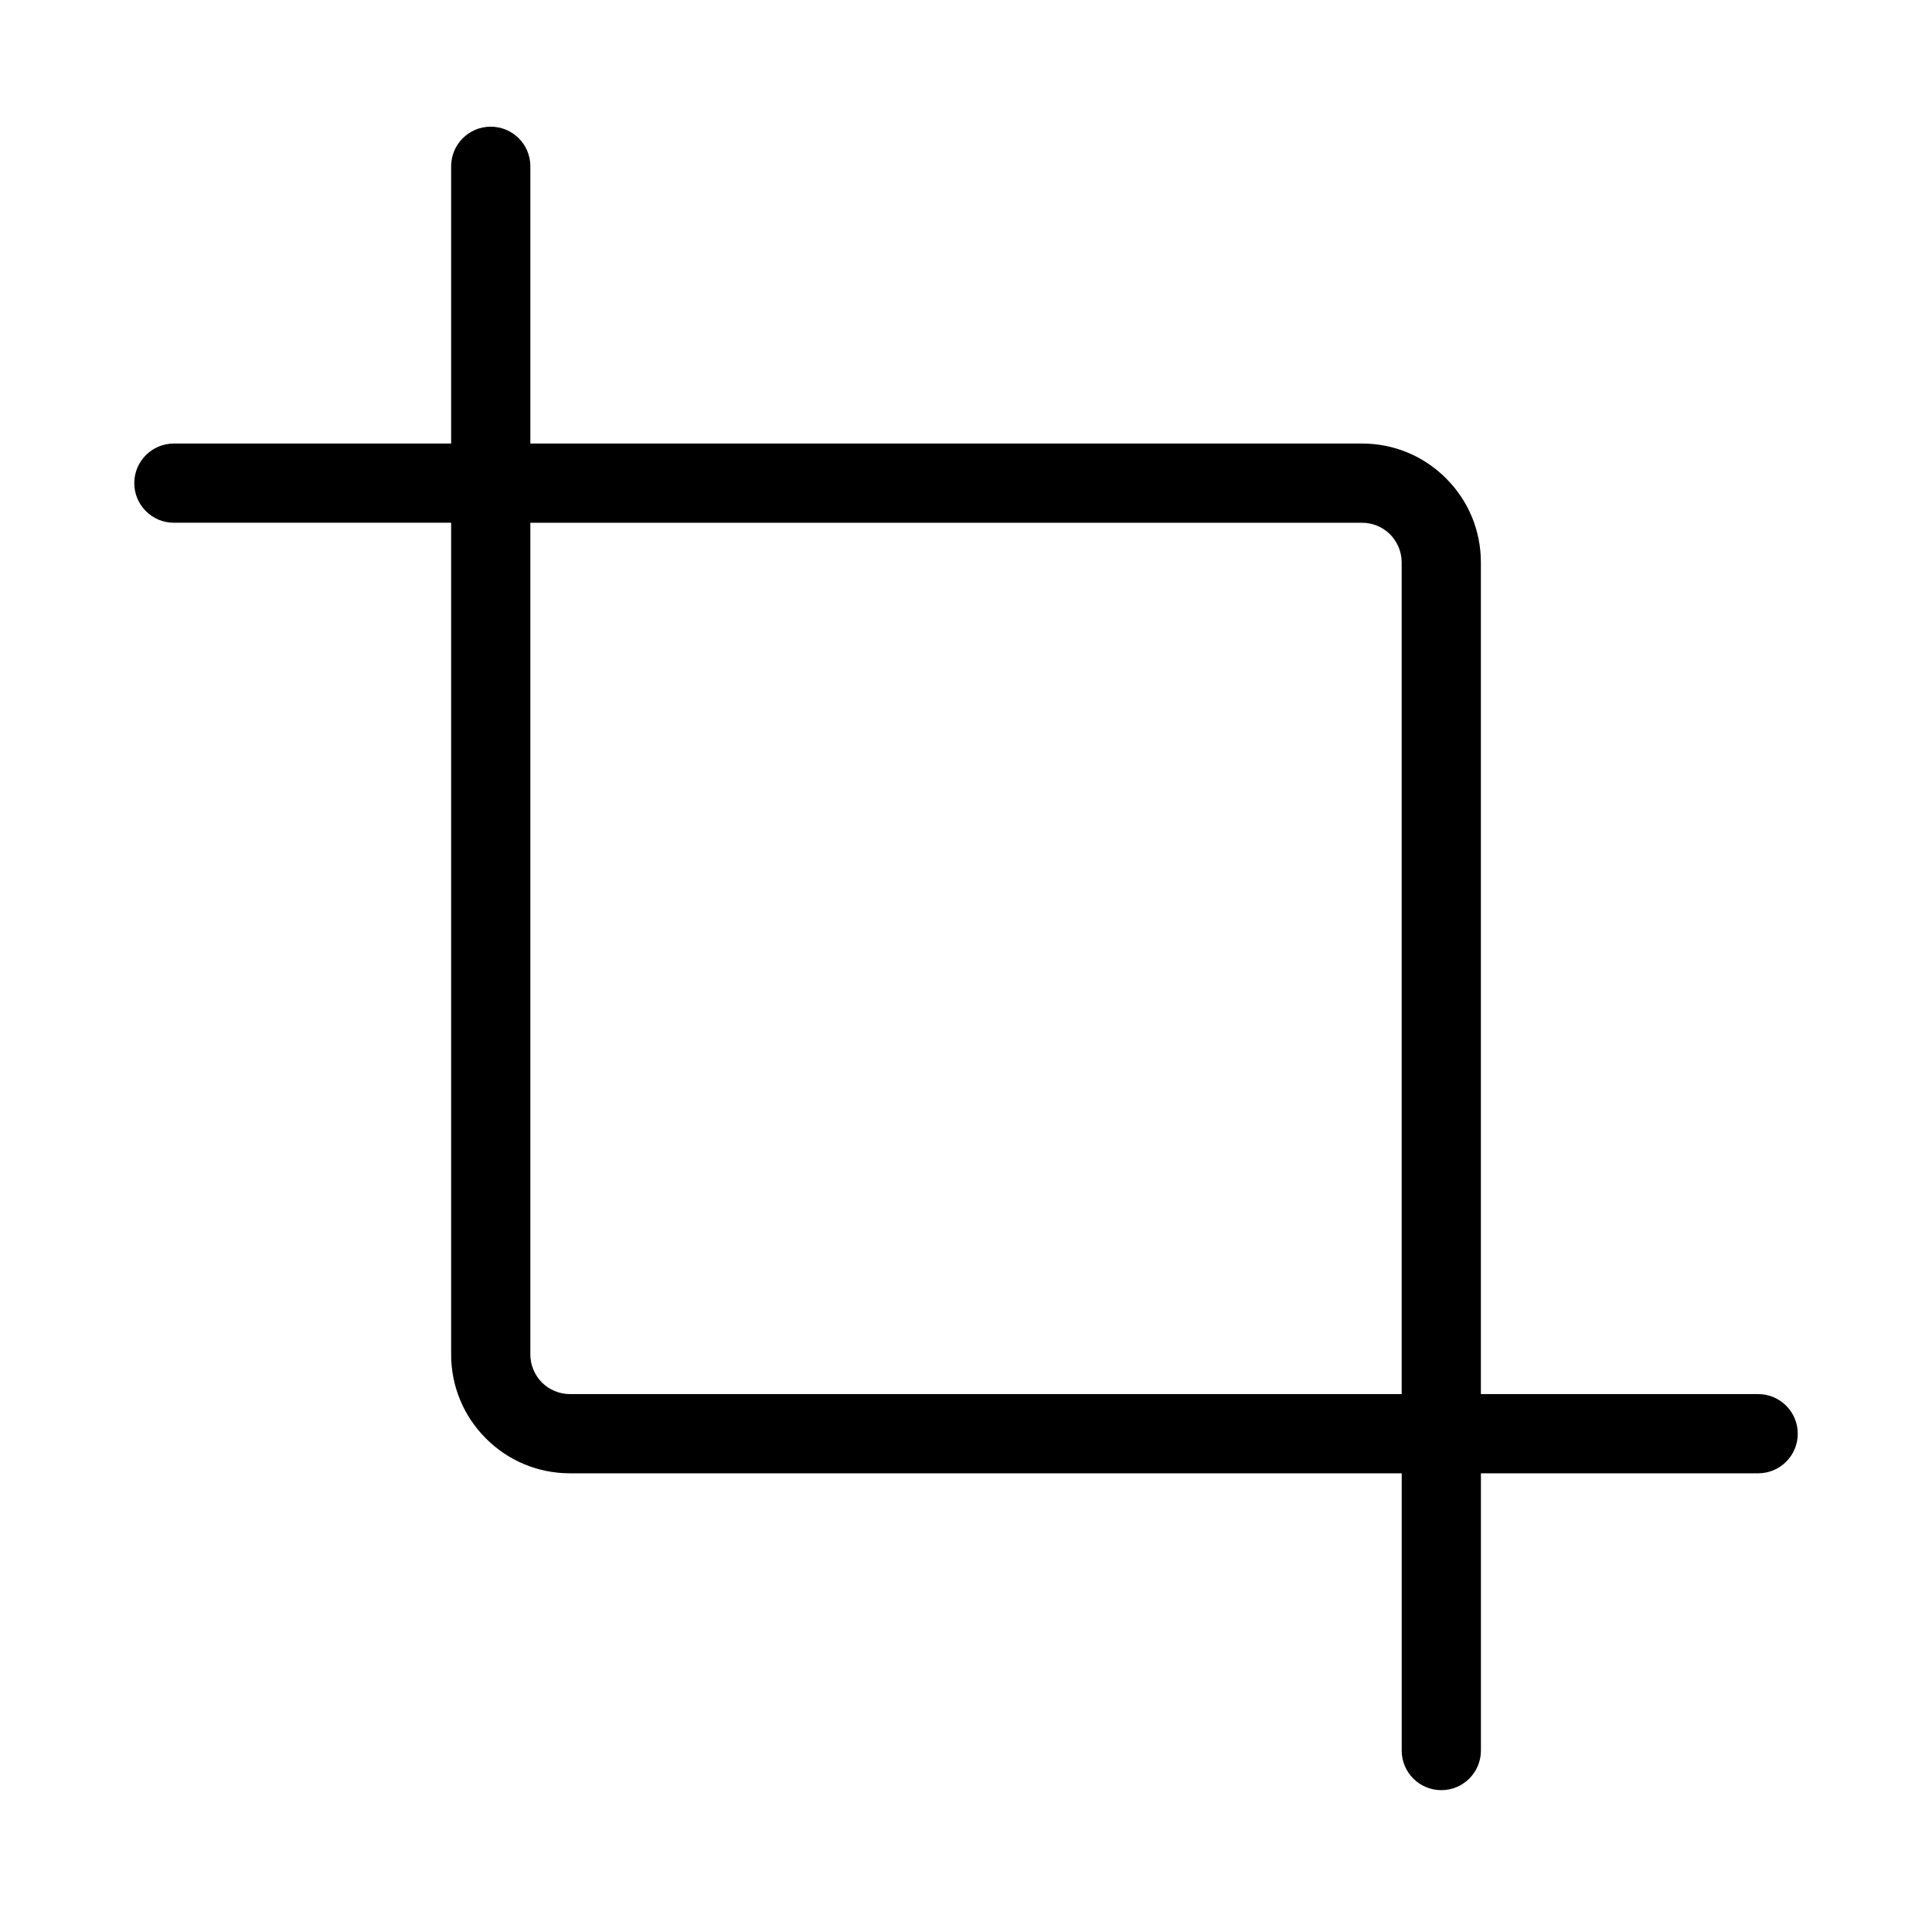
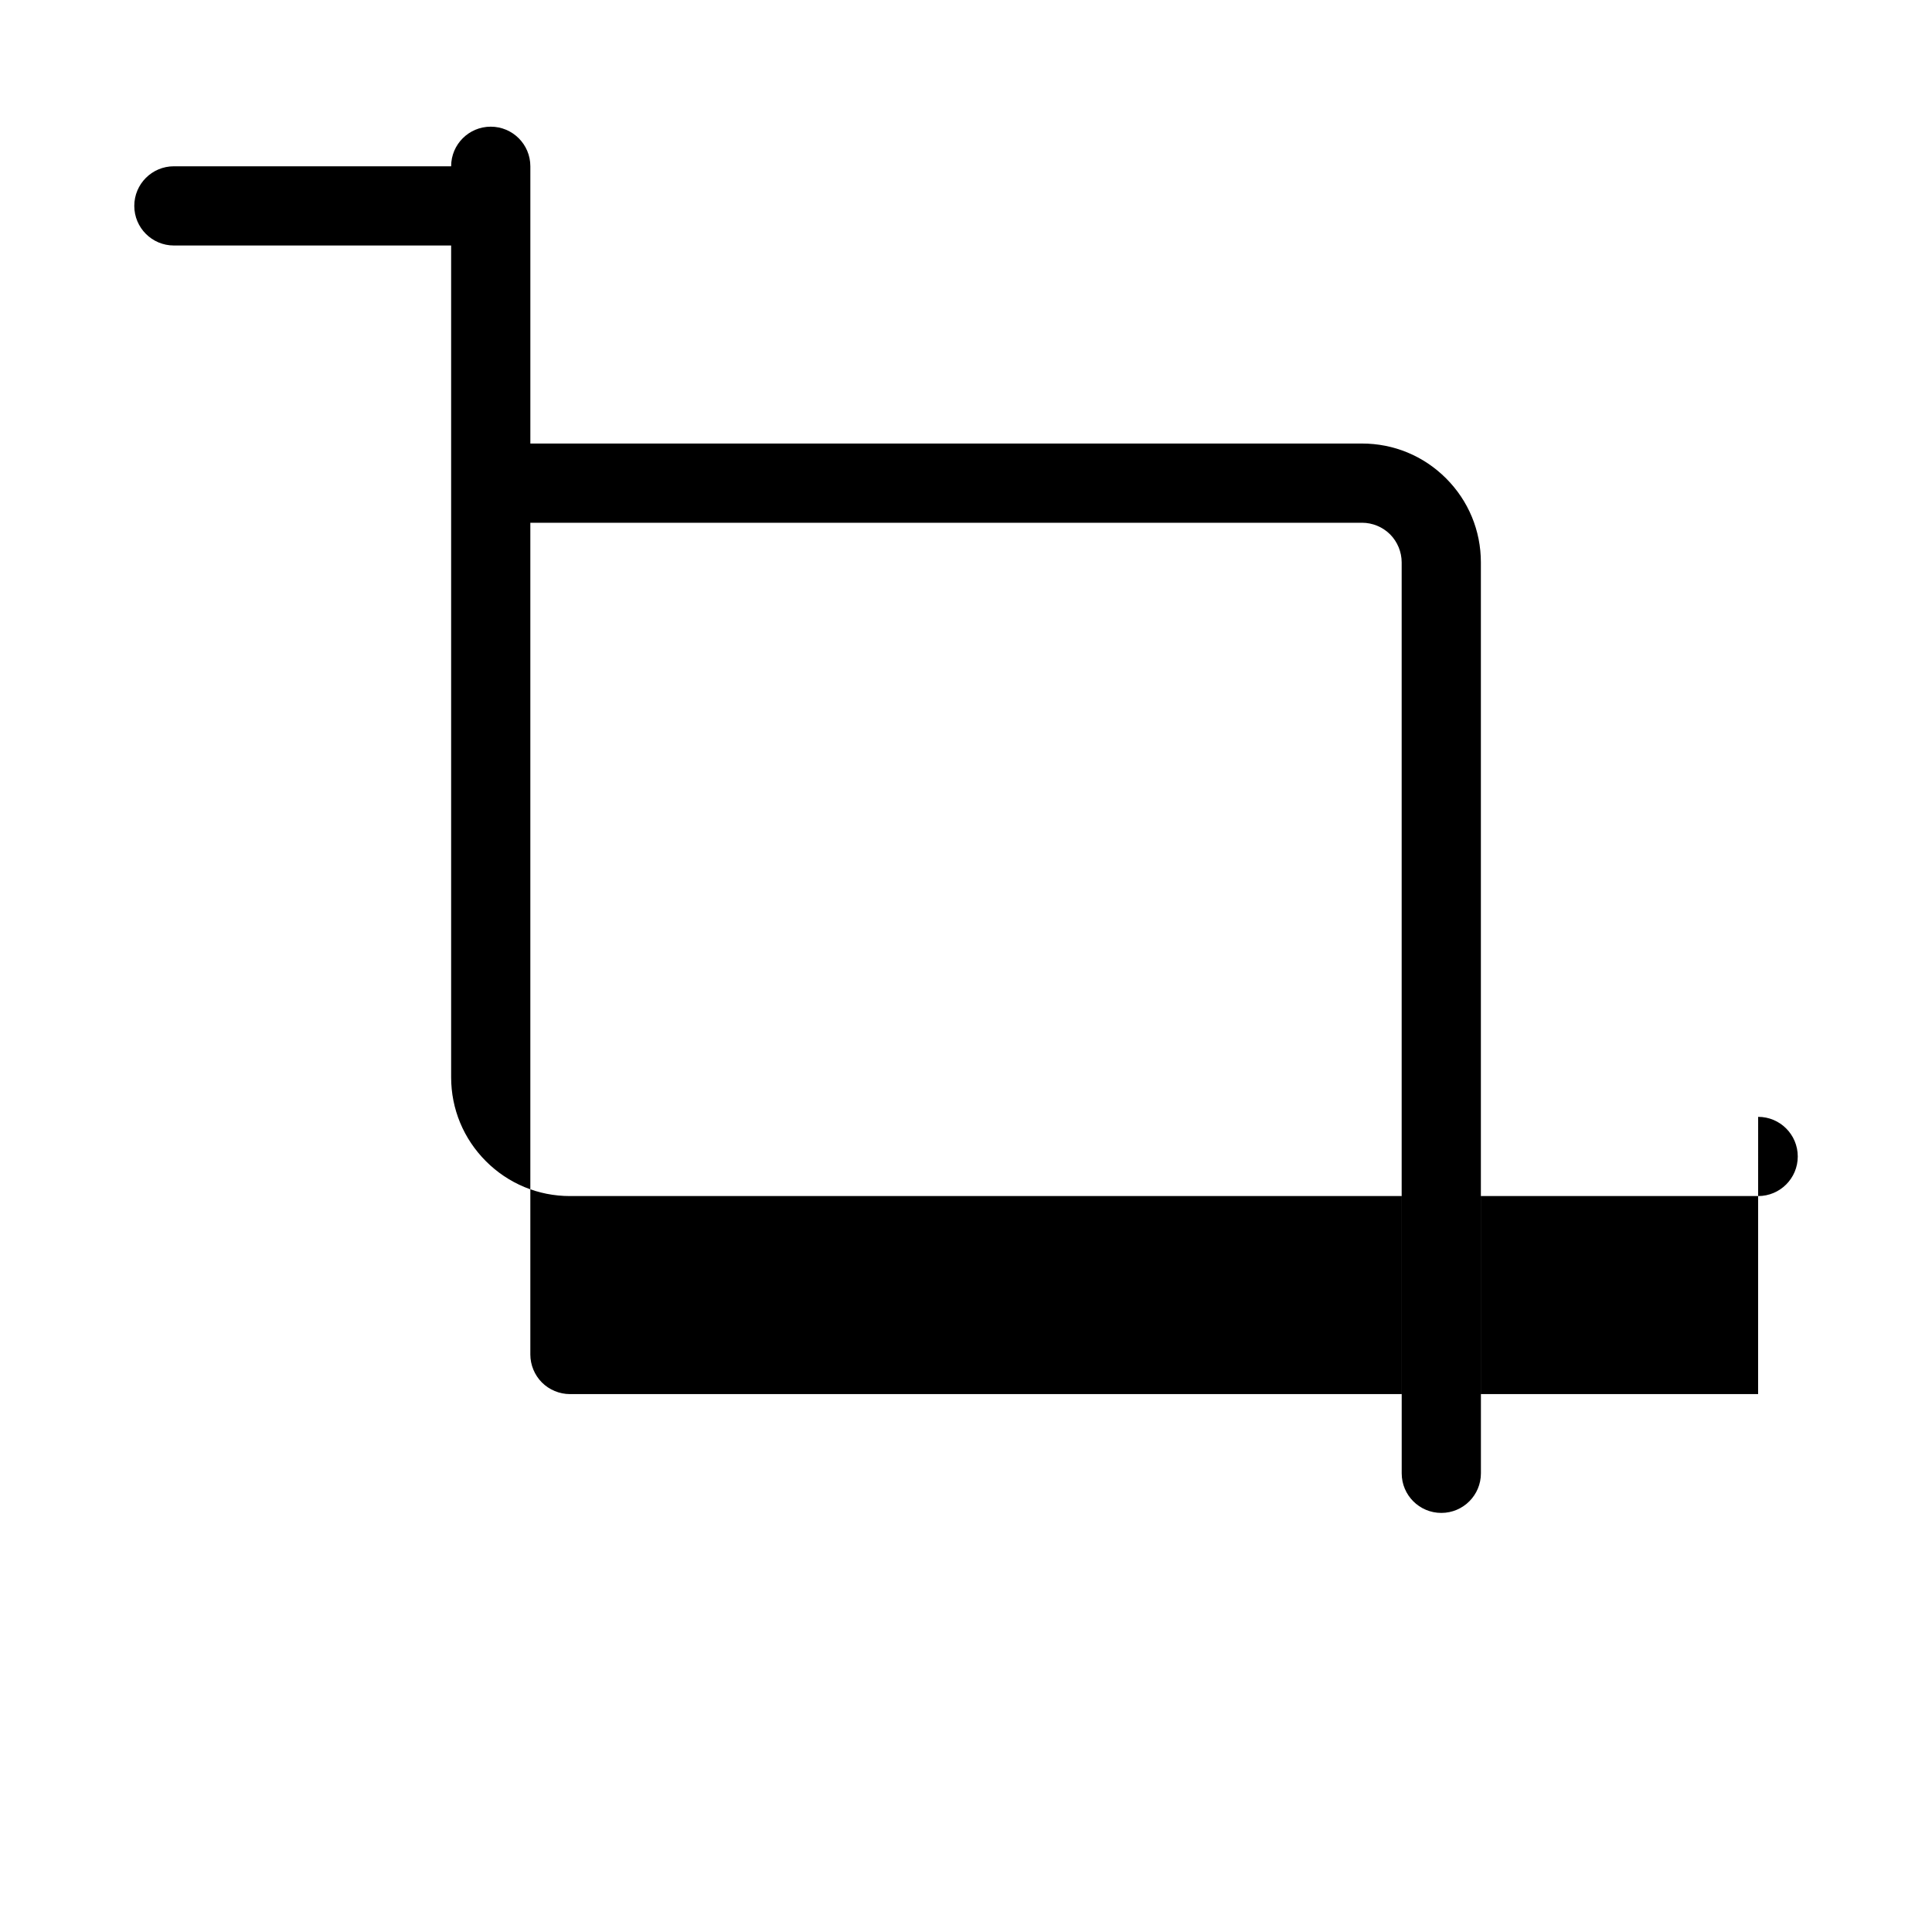
<svg xmlns="http://www.w3.org/2000/svg" fill="#000000" width="800px" height="800px" version="1.1" viewBox="144 144 512 512">
-   <path d="m609.92 513.45h-73.473v-220.42c0-8.406-3.281-16.316-9.227-22.262-5.941-5.945-13.855-9.227-22.262-9.227h-220.41v-73.473c0-5.801-4.695-10.496-10.496-10.496s-10.496 4.695-10.496 10.496v73.473h-73.473c-5.801 0-10.496 4.695-10.496 10.496 0 5.801 4.695 10.496 10.496 10.496h73.473v220.42c0 8.406 3.281 16.316 9.227 22.262 5.941 5.945 13.855 9.227 22.262 9.227h220.42v73.473c0 5.801 4.695 10.496 10.496 10.496s10.496-4.695 10.496-10.496v-73.473h73.473c5.801 0 10.496-4.695 10.496-10.496-0.004-5.801-4.699-10.496-10.5-10.496zm-314.88 0c-2.758 0-5.465-1.117-7.422-3.074-1.957-1.957-3.074-4.664-3.074-7.422v-220.42h220.42c2.758 0 5.465 1.117 7.422 3.074 1.953 1.961 3.07 4.664 3.07 7.422v220.42z" />
+   <path d="m609.92 513.45h-73.473v-220.42c0-8.406-3.281-16.316-9.227-22.262-5.941-5.945-13.855-9.227-22.262-9.227h-220.41v-73.473c0-5.801-4.695-10.496-10.496-10.496s-10.496 4.695-10.496 10.496h-73.473c-5.801 0-10.496 4.695-10.496 10.496 0 5.801 4.695 10.496 10.496 10.496h73.473v220.42c0 8.406 3.281 16.316 9.227 22.262 5.941 5.945 13.855 9.227 22.262 9.227h220.42v73.473c0 5.801 4.695 10.496 10.496 10.496s10.496-4.695 10.496-10.496v-73.473h73.473c5.801 0 10.496-4.695 10.496-10.496-0.004-5.801-4.699-10.496-10.5-10.496zm-314.88 0c-2.758 0-5.465-1.117-7.422-3.074-1.957-1.957-3.074-4.664-3.074-7.422v-220.42h220.42c2.758 0 5.465 1.117 7.422 3.074 1.953 1.961 3.07 4.664 3.07 7.422v220.42z" />
</svg>